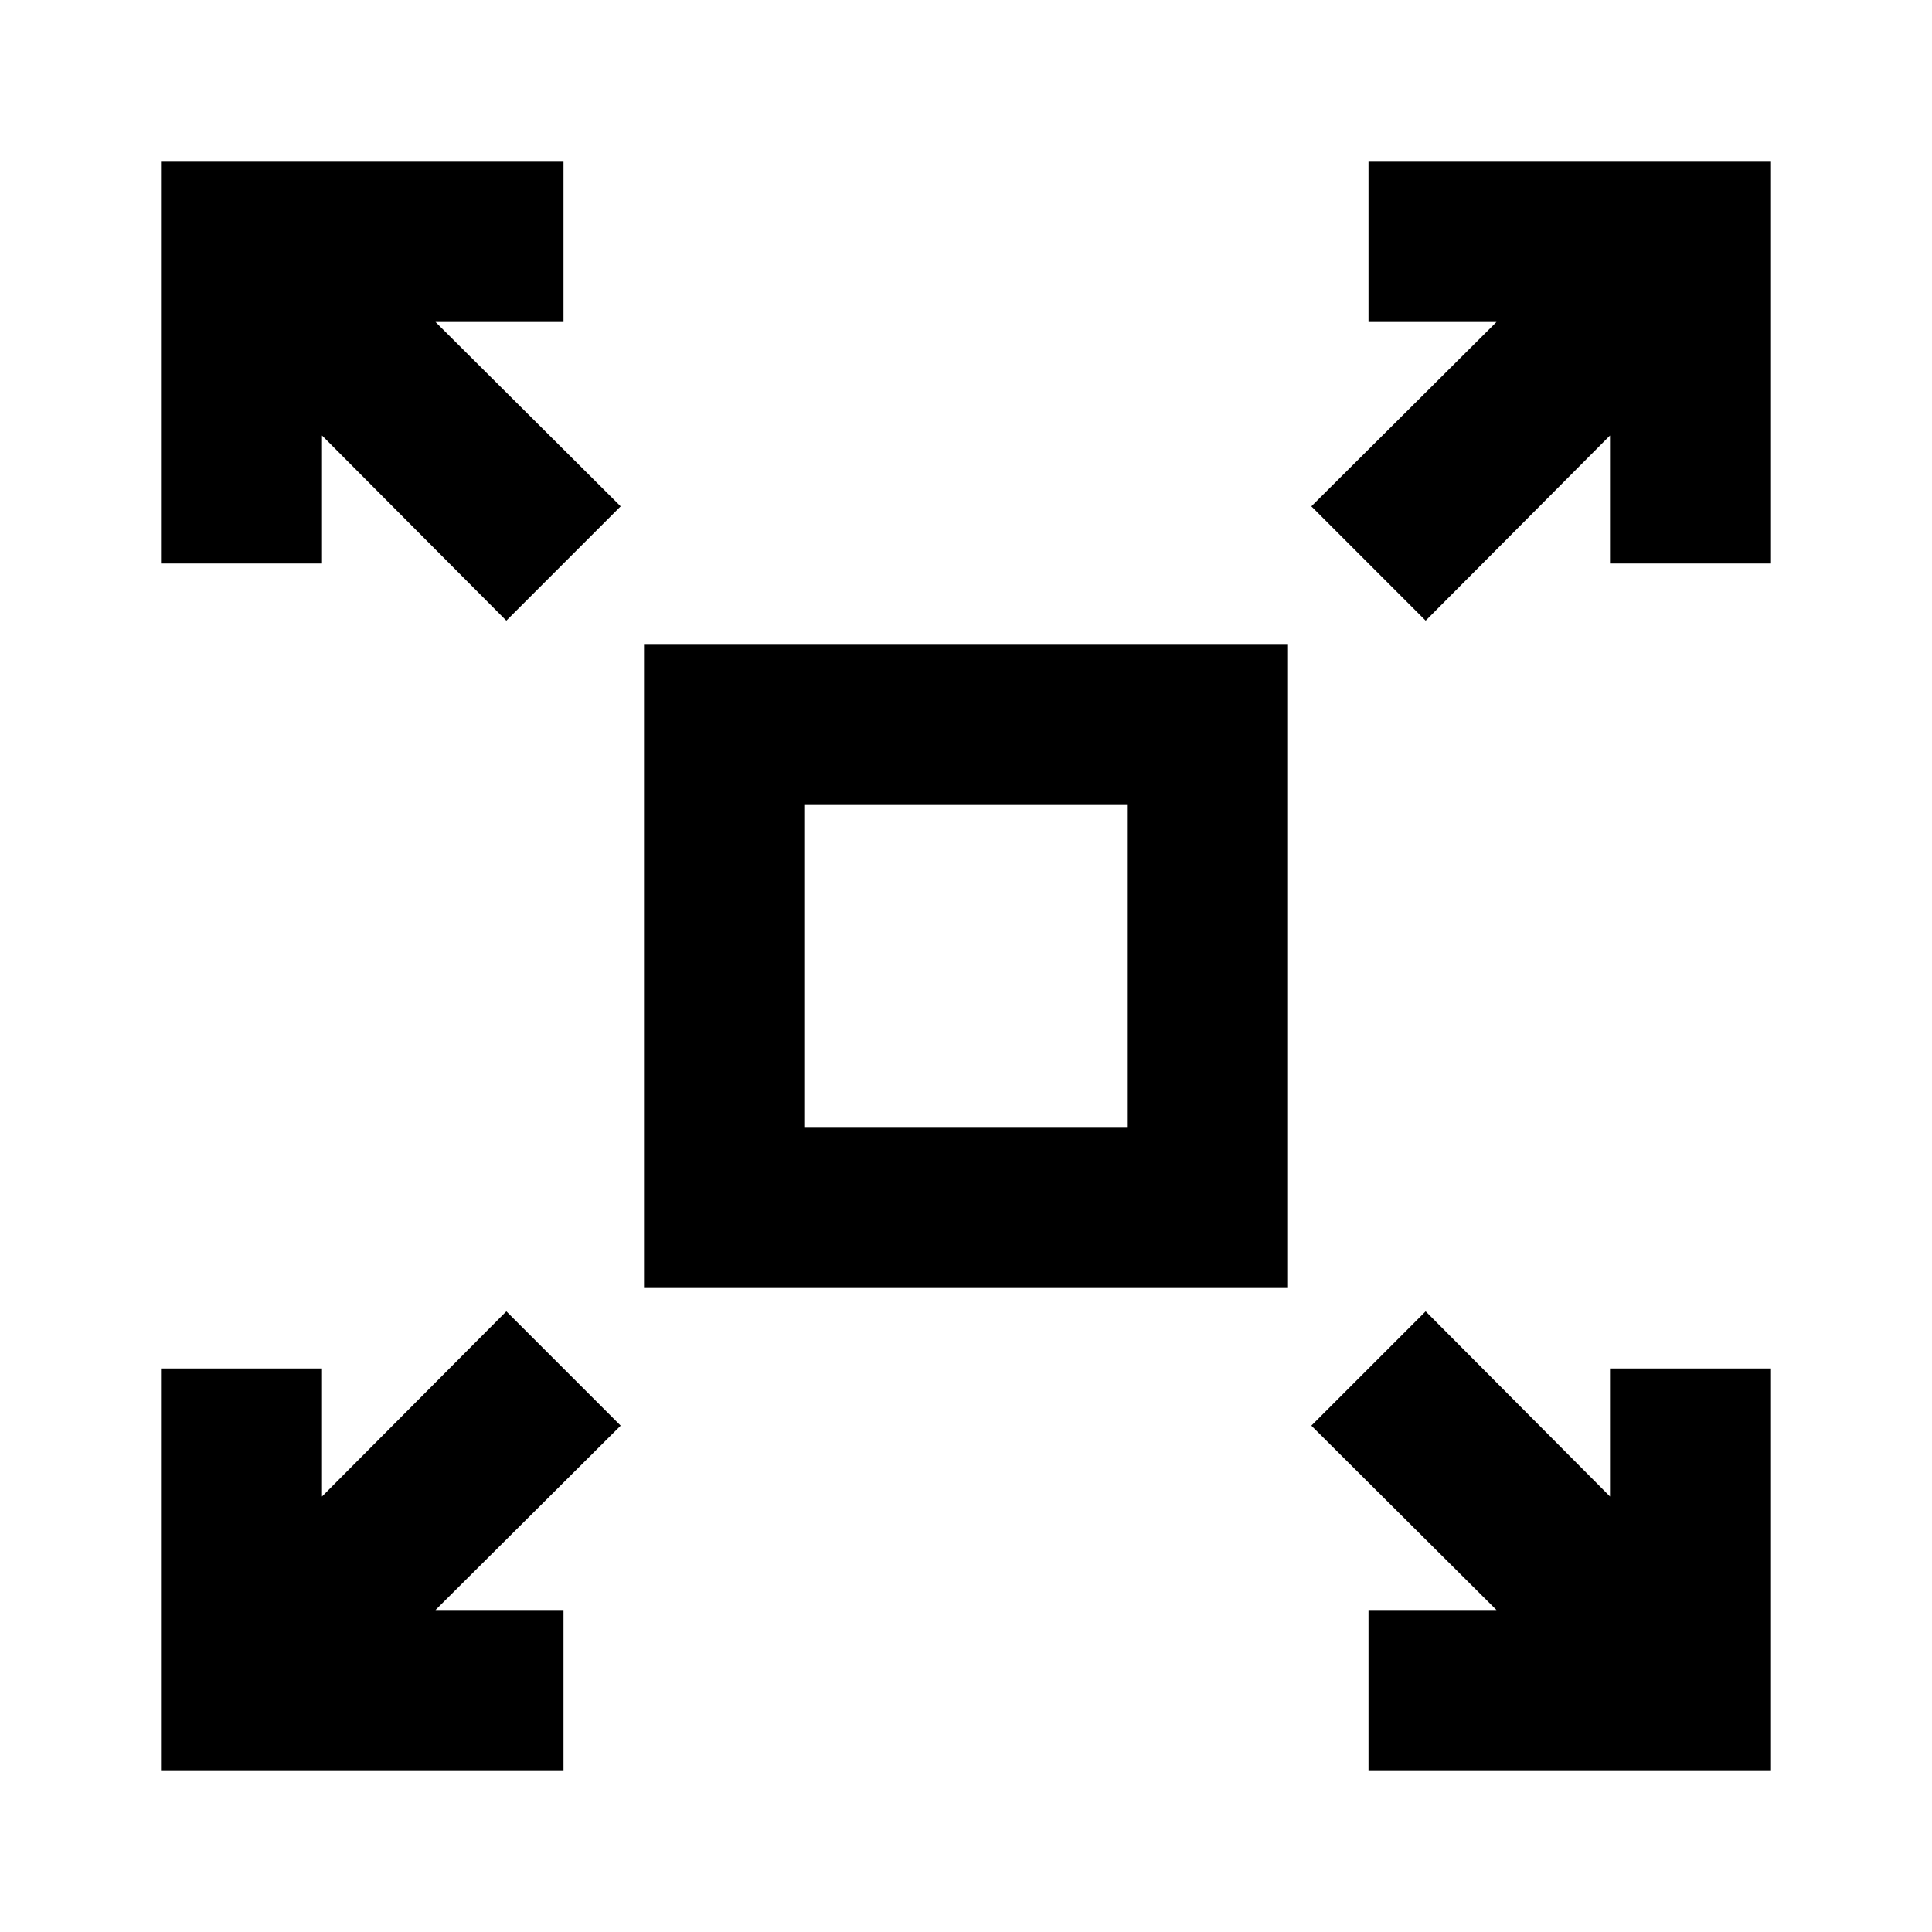
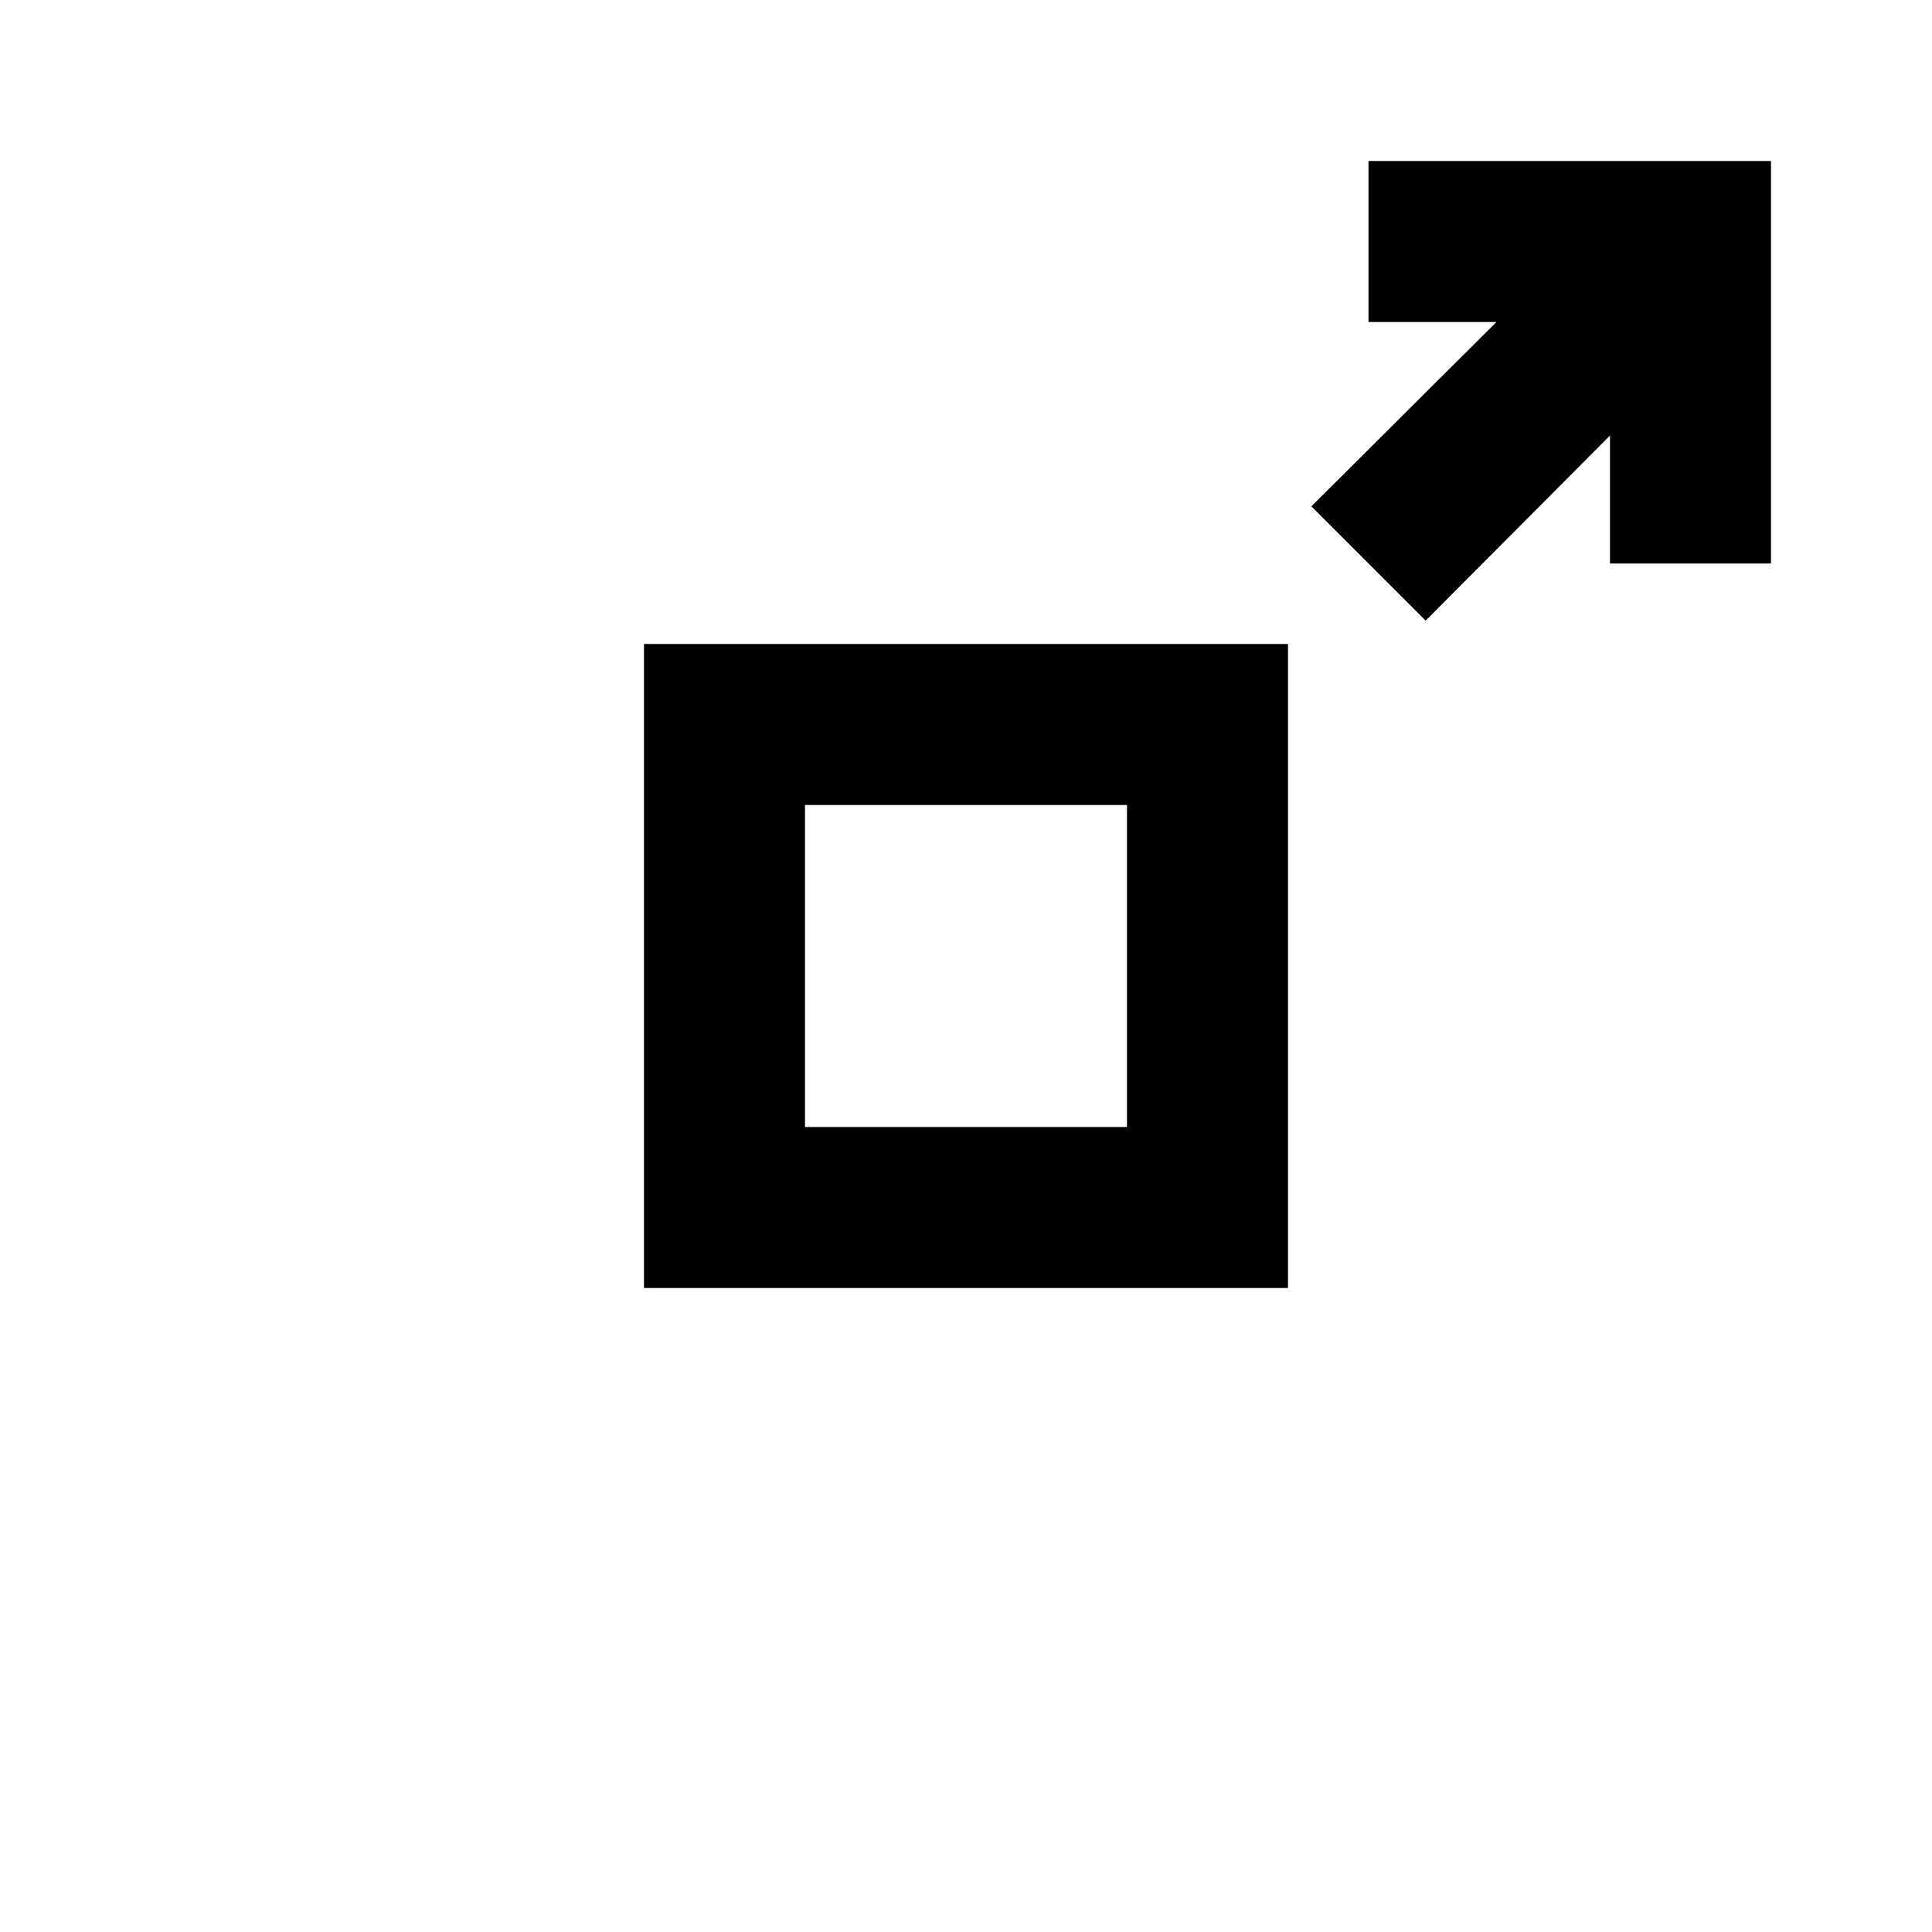
<svg xmlns="http://www.w3.org/2000/svg" height="100px" width="100px" fill="#000000" data-name="Layer 1" viewBox="0 0 24 24" x="0px" y="0px">
  <title>Dragging, enlarge, expand, merge, spread </title>
-   <polygon points="4 5.41 6.29 7.71 7.71 6.29 5.41 4 7 4 7 2 2 2 2 7 4 7 4 5.41" />
  <path d="M16,8H8v8h8Zm-2,6H10V10h4Z" />
-   <polygon points="7 20 5.41 20 7.71 17.71 6.29 16.29 4 18.59 4 17 2 17 2 22 7 22 7 20" />
-   <polygon points="17 20 17 22 22 22 22 17 20 17 20 18.59 17.71 16.29 16.29 17.71 18.59 20 17 20" />
  <polygon points="17.71 7.71 20 5.41 20 7 22 7 22 2 17 2 17 4 18.59 4 16.29 6.29 17.71 7.71" />
</svg>